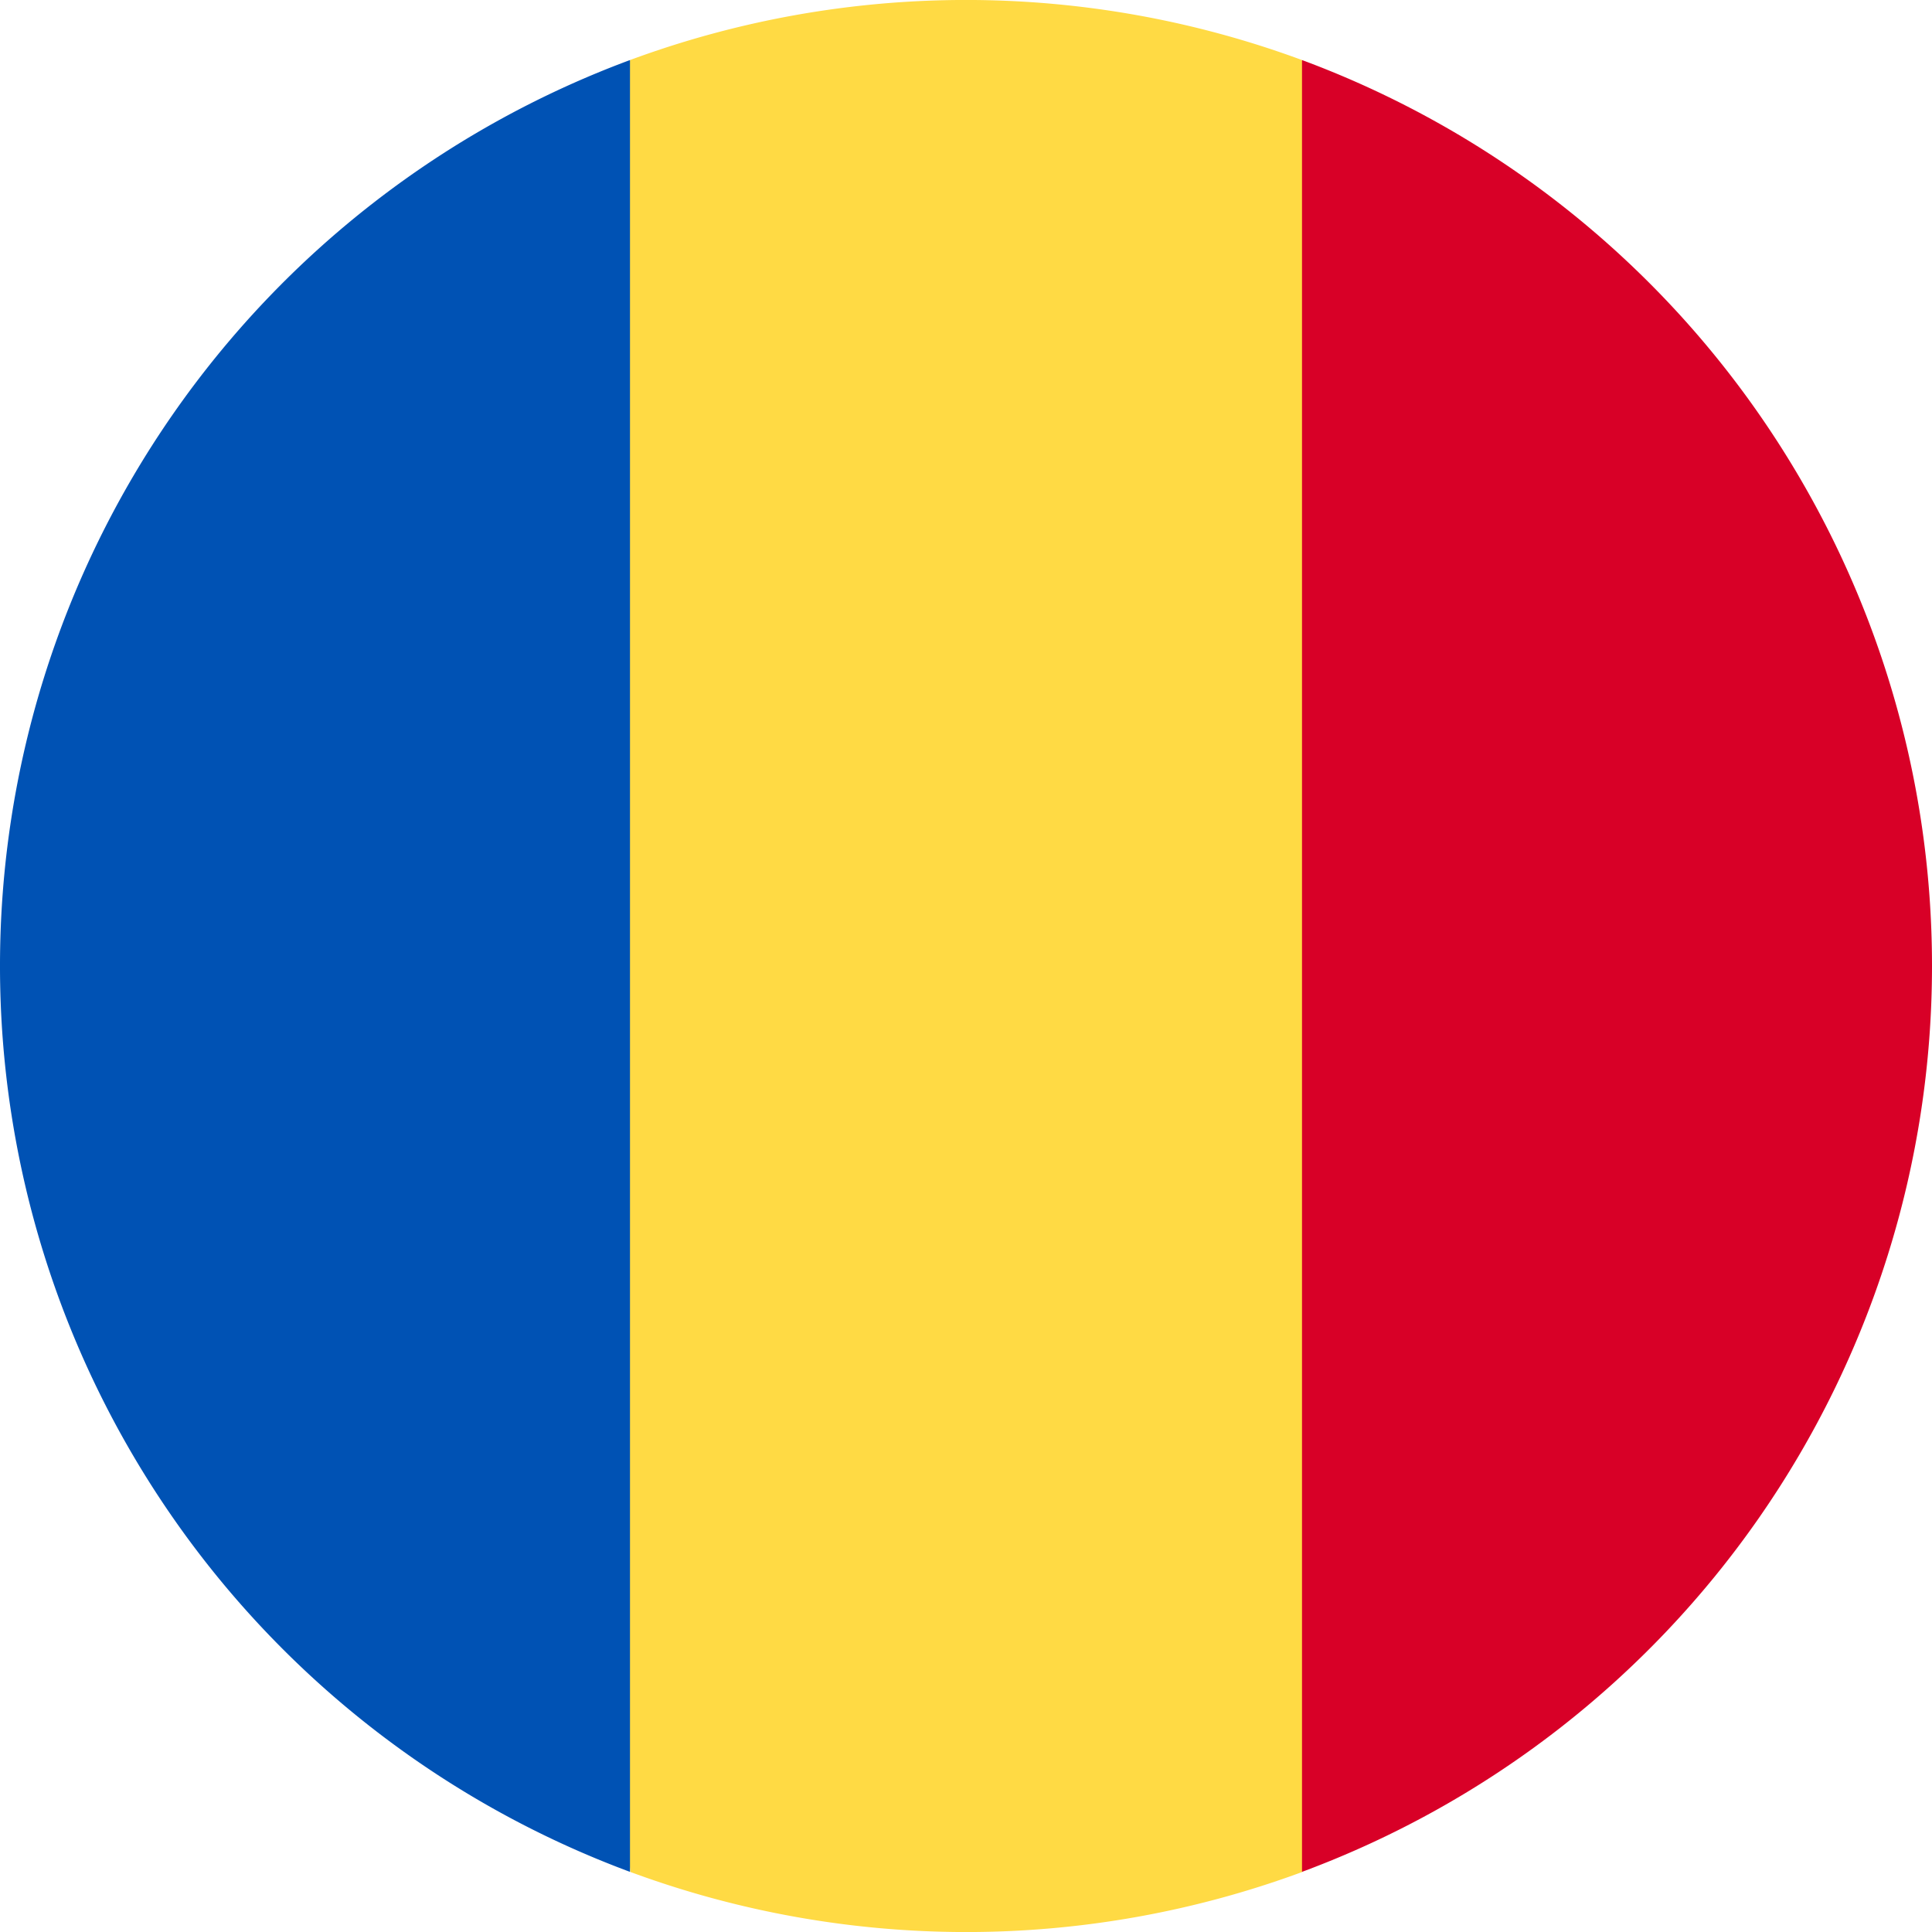
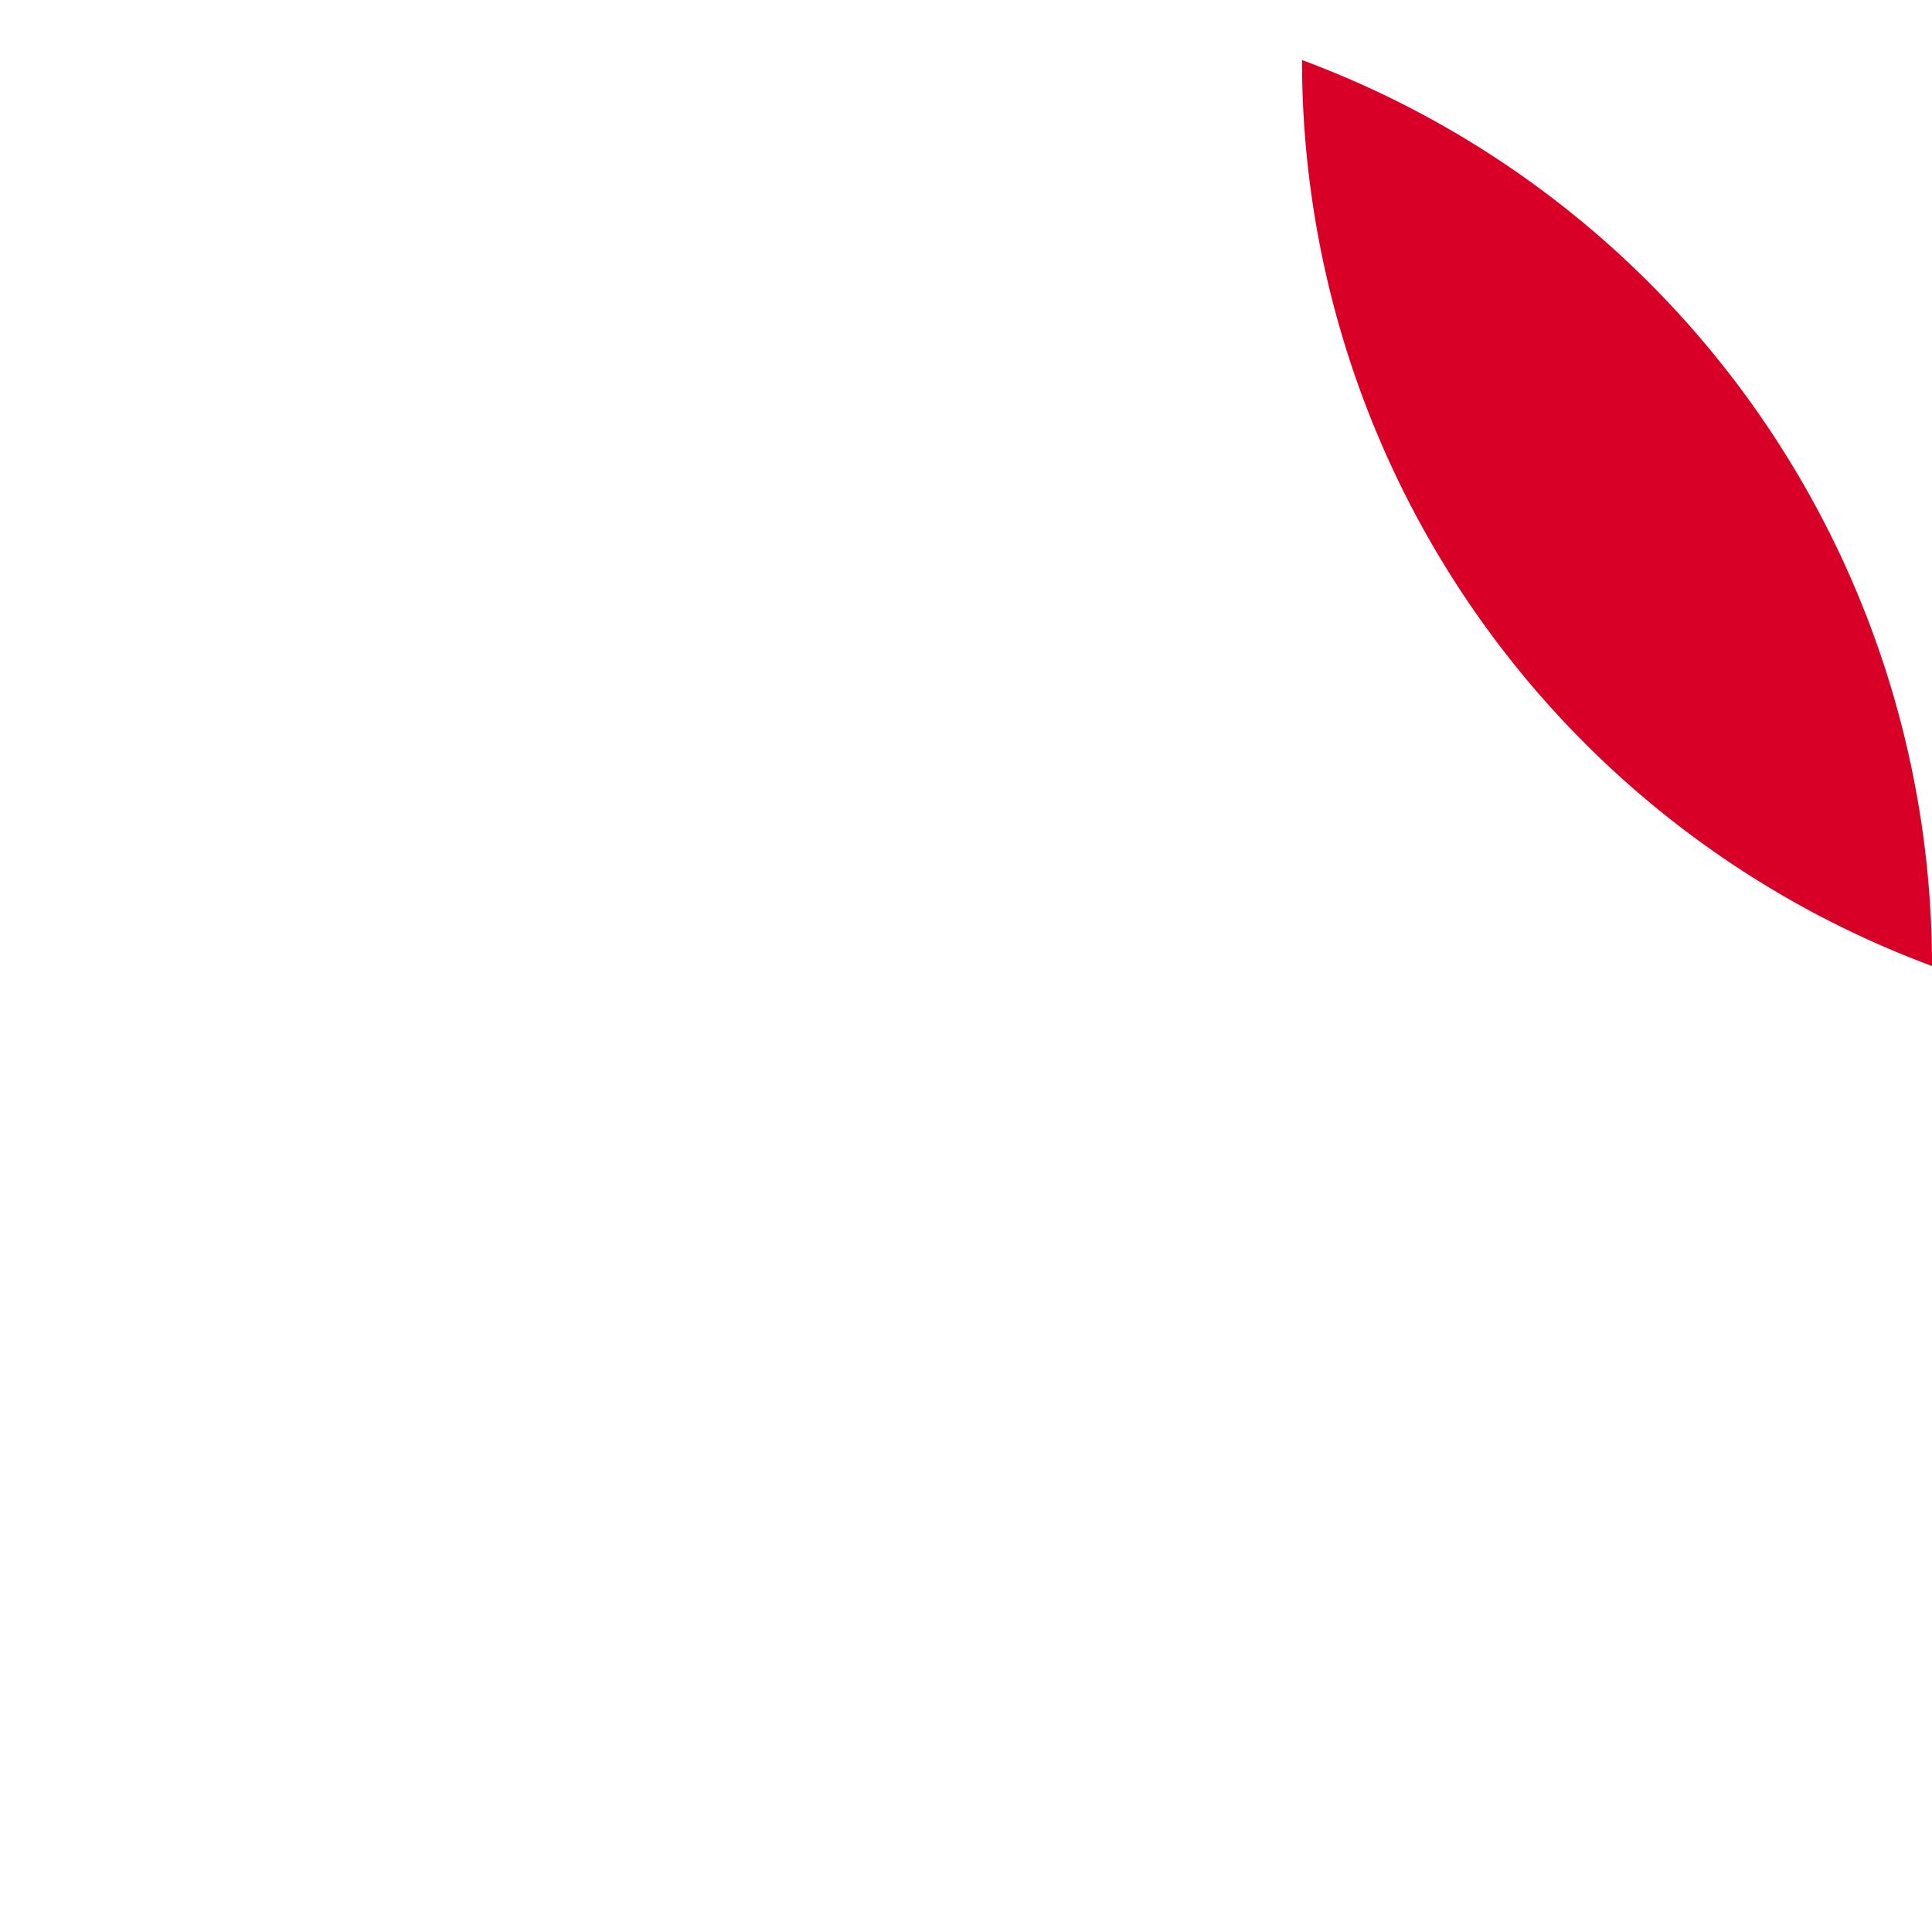
<svg xmlns="http://www.w3.org/2000/svg" id="romania_ico" width="24" height="24" viewBox="0 0 24 24">
-   <path id="Path_57284" data-name="Path 57284" d="M154.087.746a12.044,12.044,0,0,0-8.348,0L144.7,12l1.043,11.254a12.043,12.043,0,0,0,8.348,0L155.131,12Z" transform="translate(-137.913)" fill="#ffda44" />
-   <path id="Path_57285" data-name="Path 57285" d="M352.869,27.177a12,12,0,0,0-7.826-11.254V38.43A12,12,0,0,0,352.869,27.177Z" transform="translate(-328.869 -15.177)" fill="#d80027" />
-   <path id="Path_57286" data-name="Path 57286" d="M0,27.178A12,12,0,0,0,7.826,38.431V15.924A12,12,0,0,0,0,27.178Z" transform="translate(0 -15.178)" fill="#0052b4" />
+   <path id="Path_57285" data-name="Path 57285" d="M352.869,27.177a12,12,0,0,0-7.826-11.254A12,12,0,0,0,352.869,27.177Z" transform="translate(-328.869 -15.177)" fill="#d80027" />
</svg>